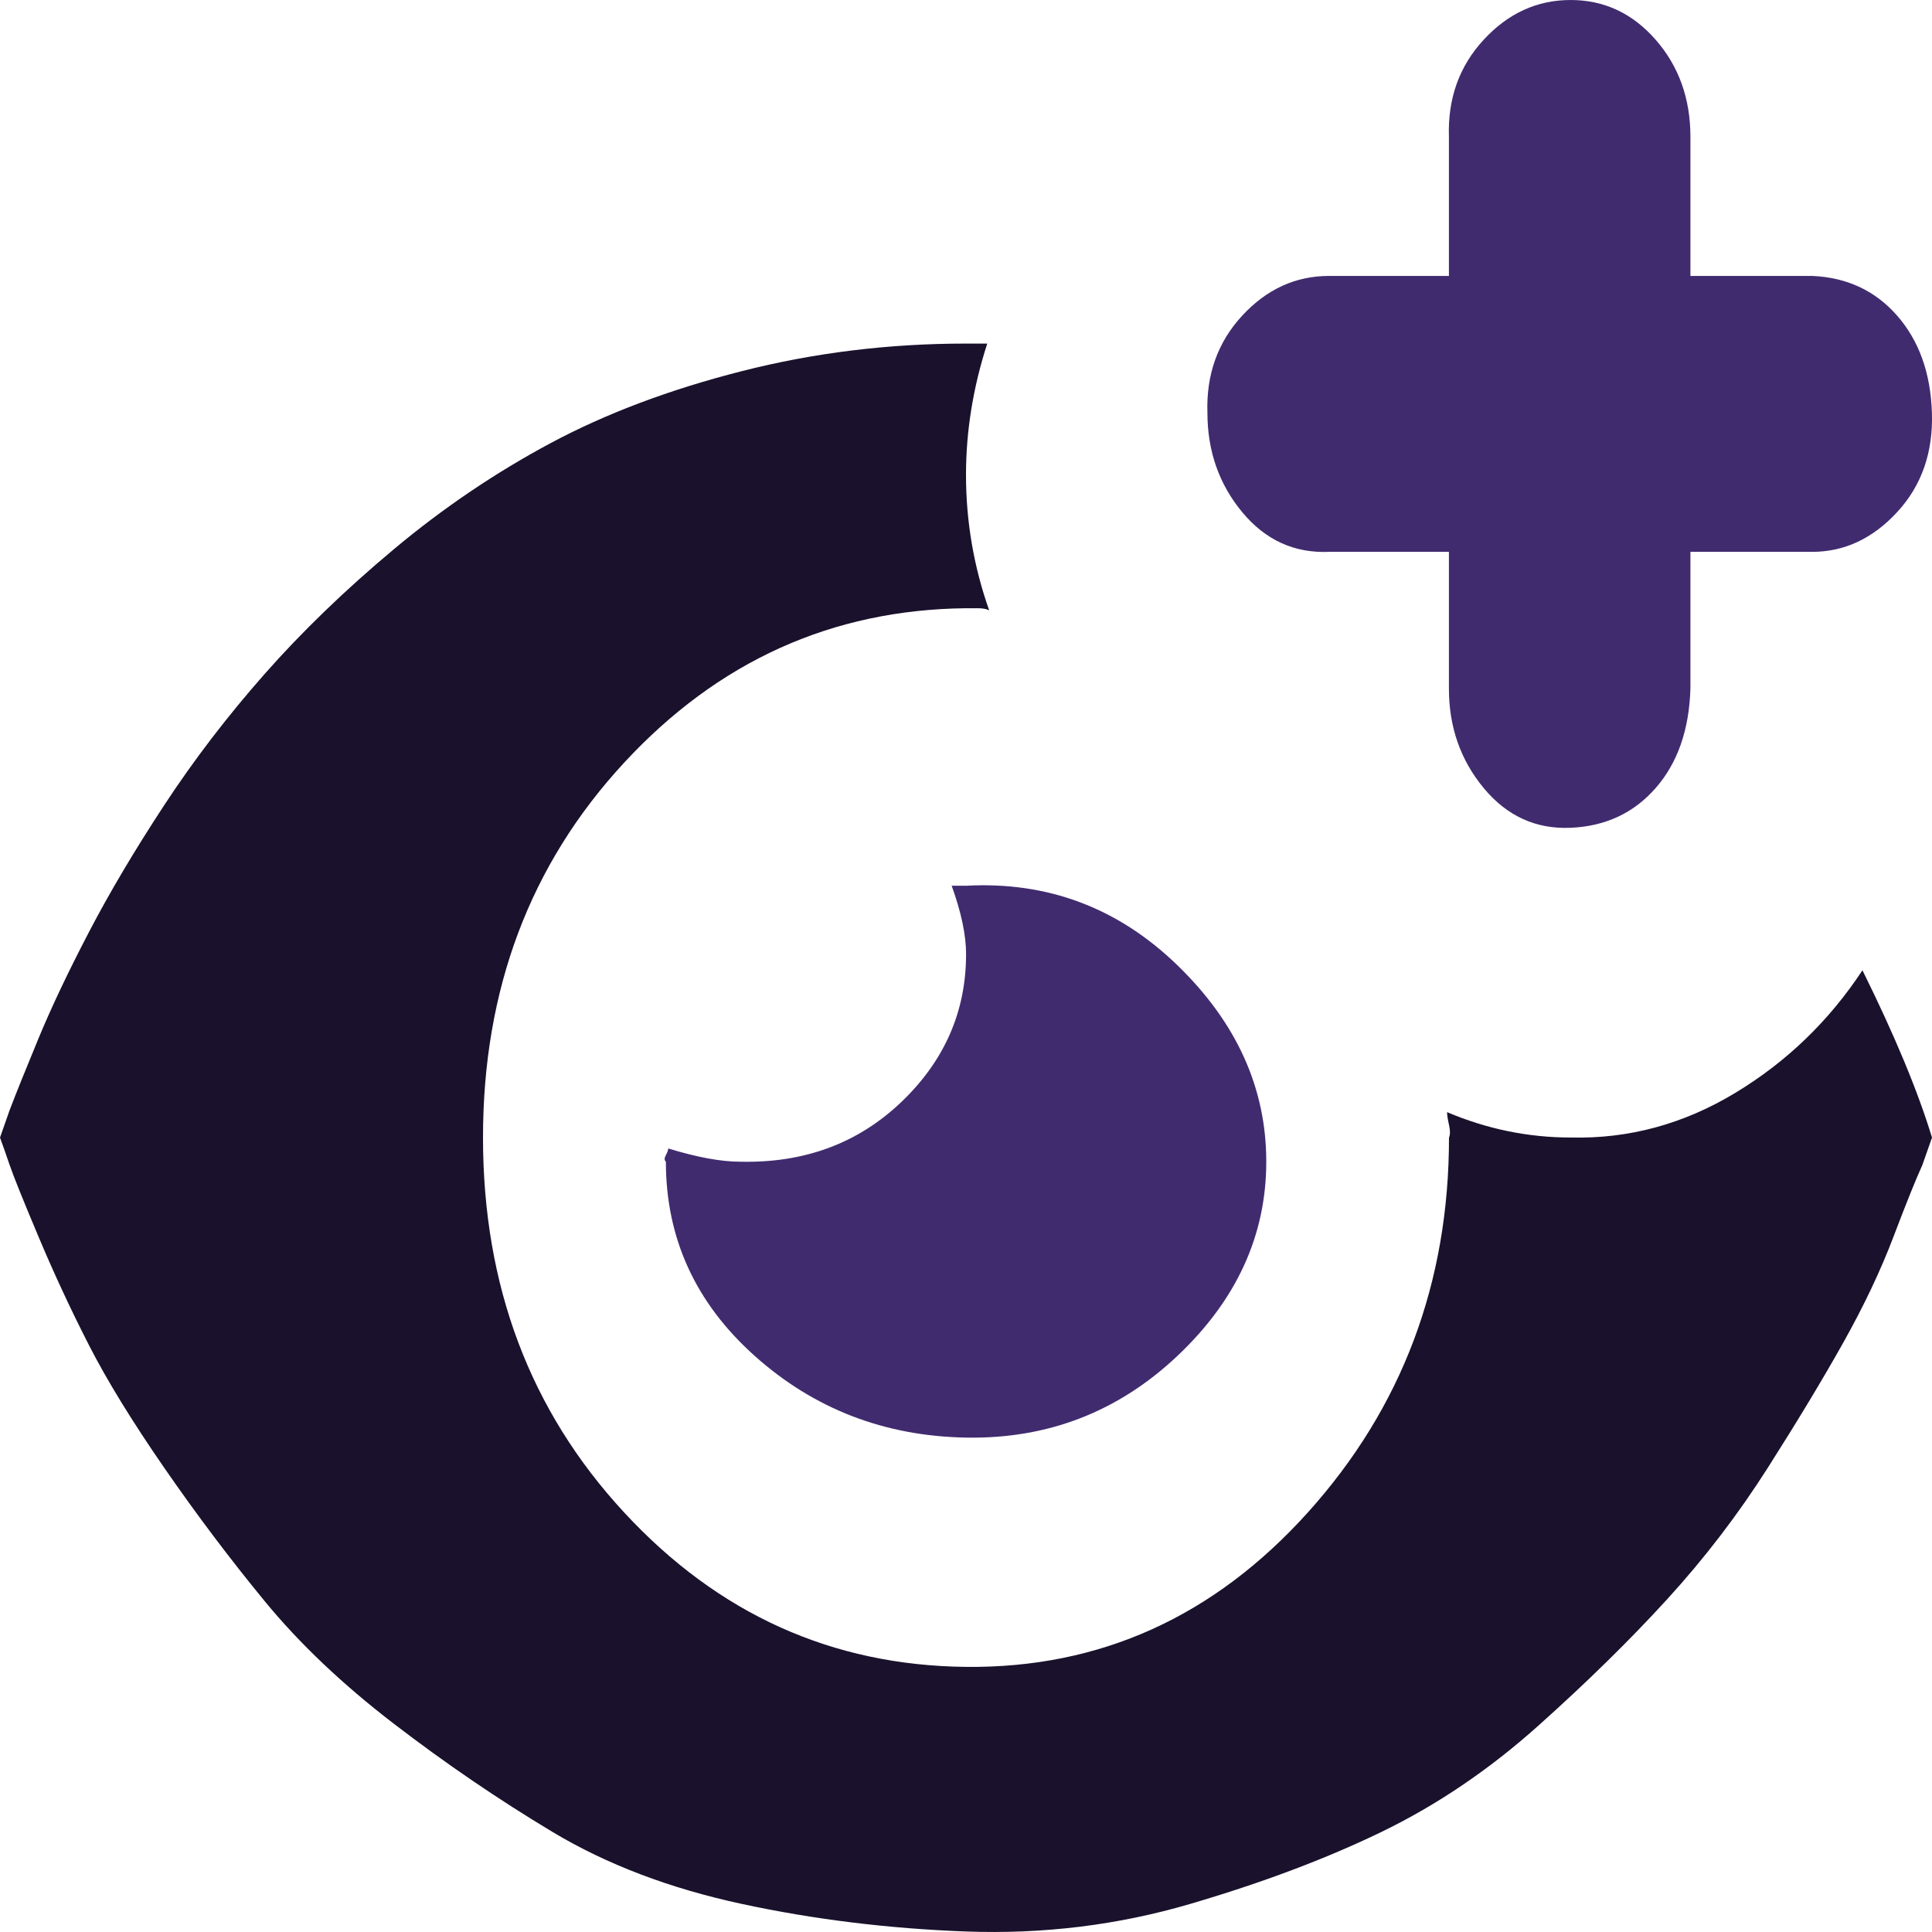
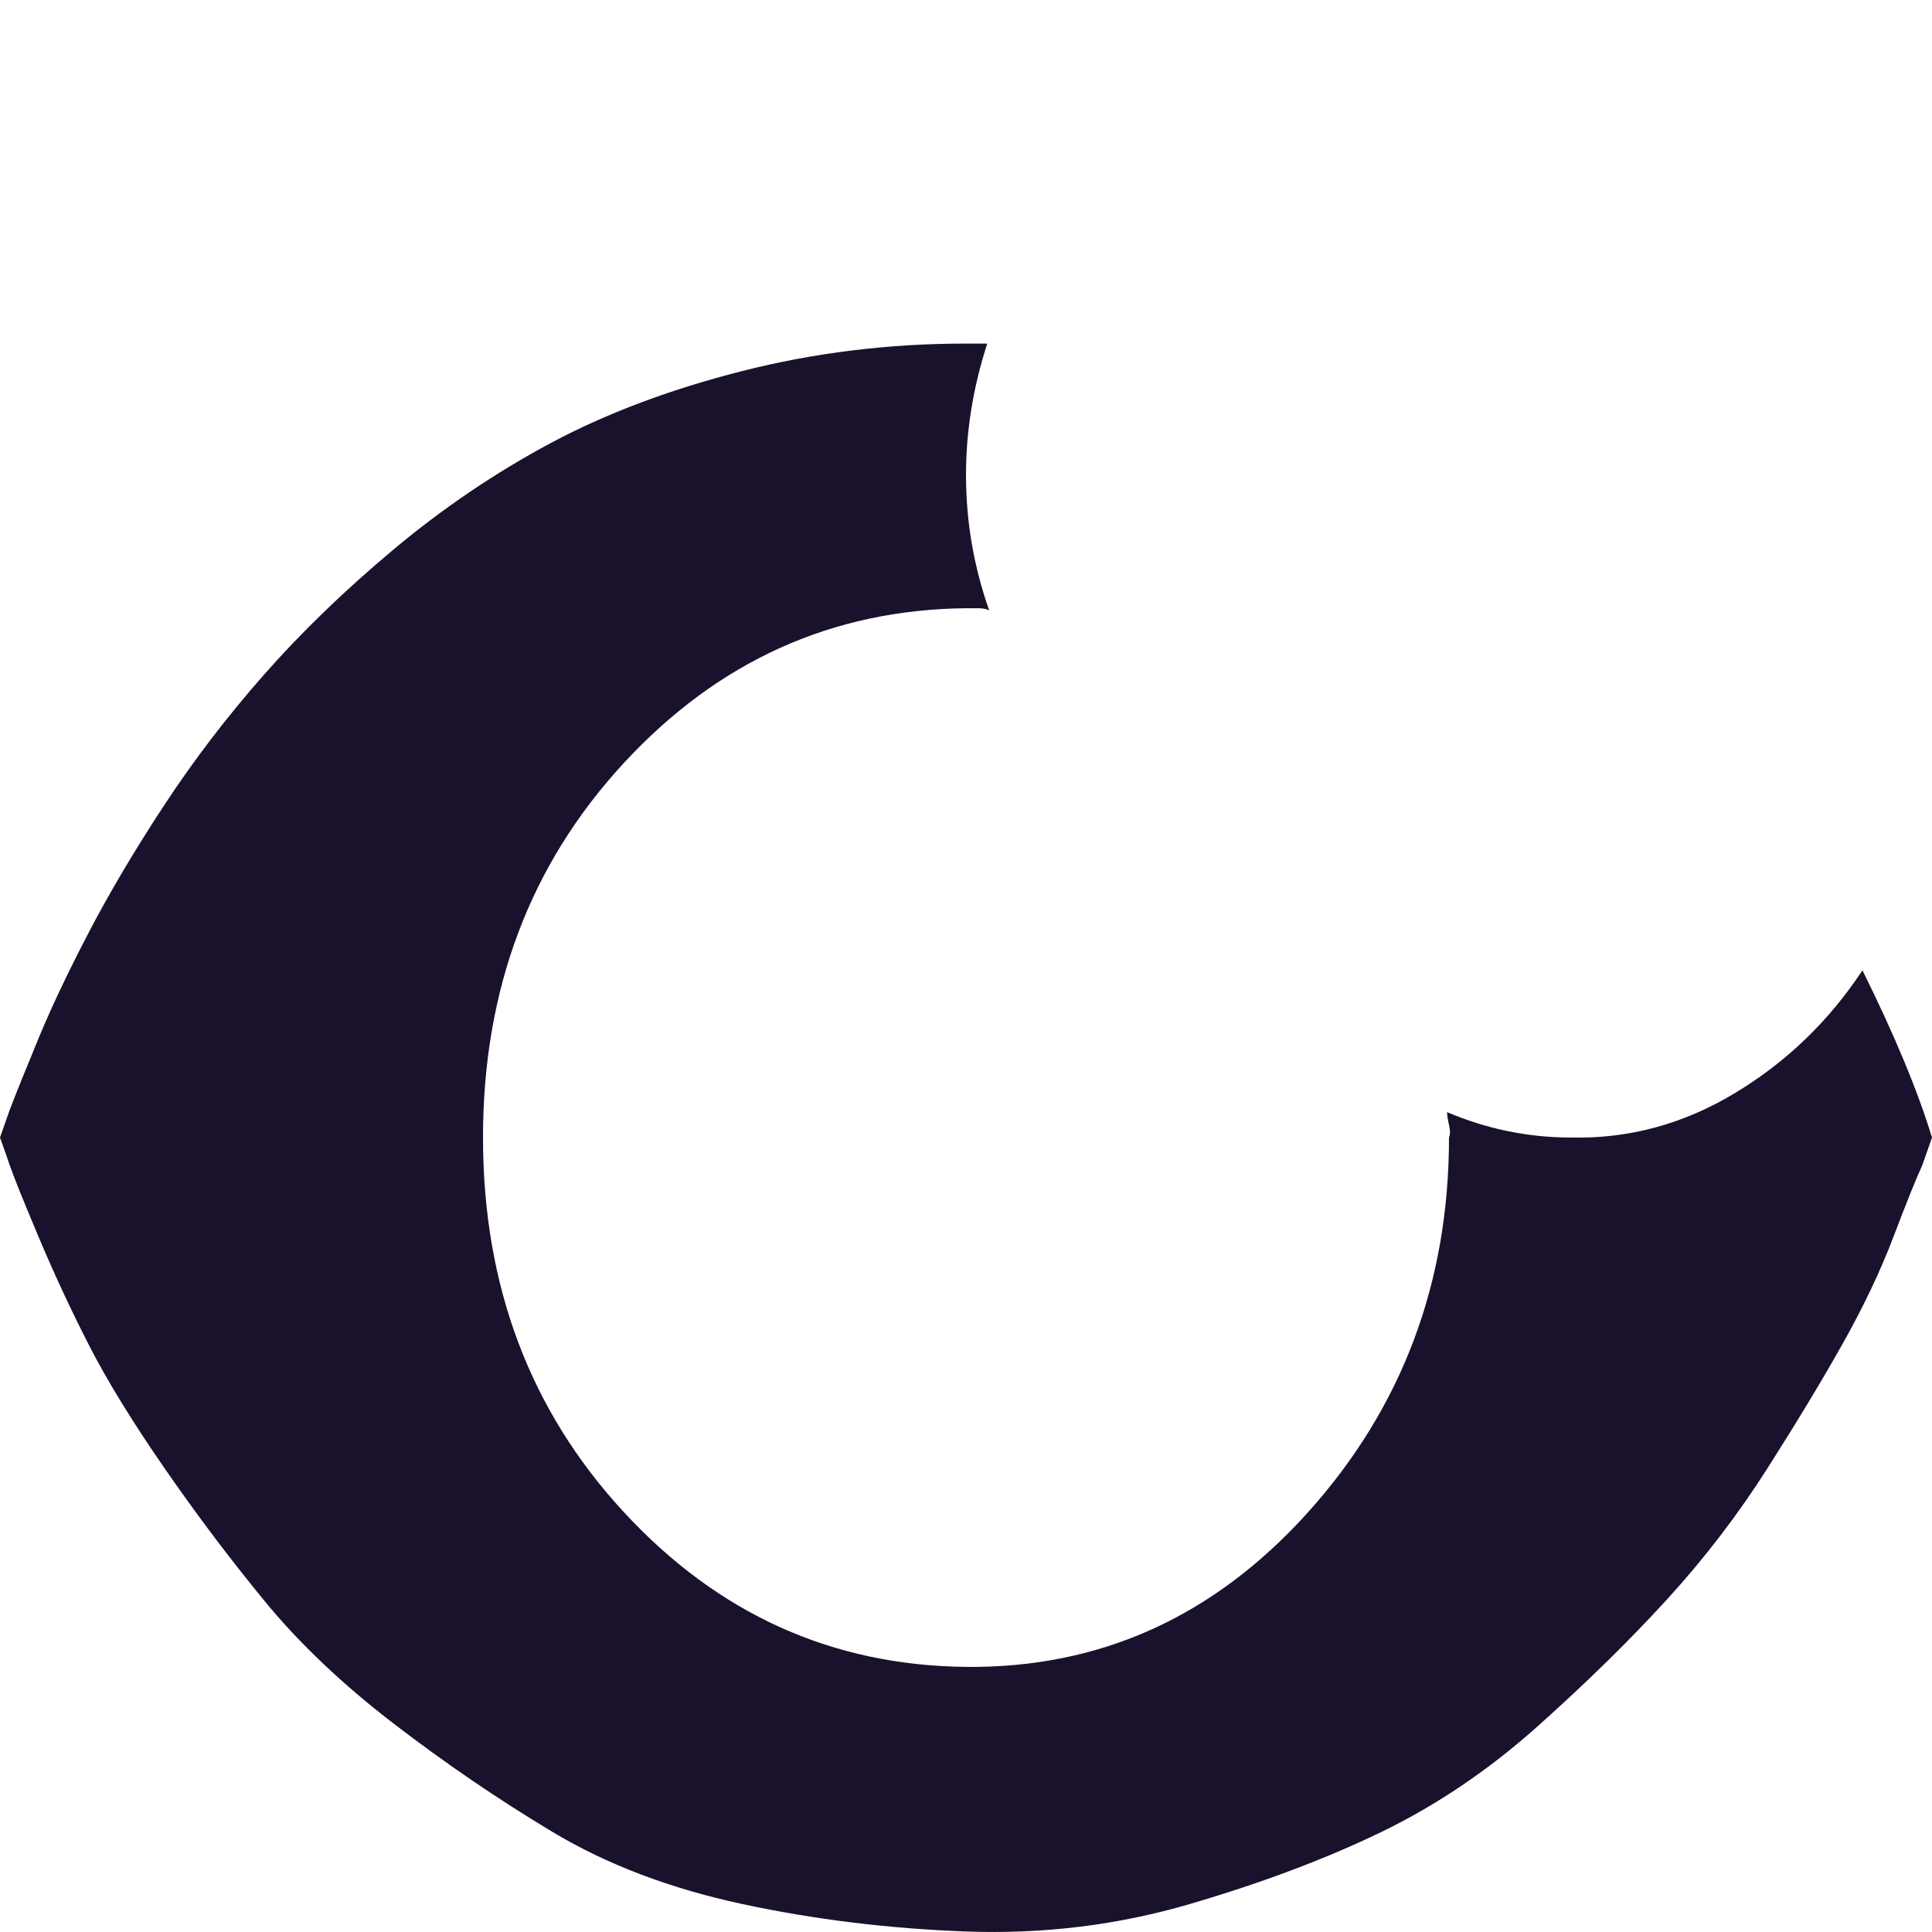
<svg xmlns="http://www.w3.org/2000/svg" xml:space="preserve" width="0.5in" height="0.5in" version="1.1" style="shape-rendering:geometricPrecision; text-rendering:geometricPrecision; image-rendering:optimizeQuality; fill-rule:evenodd; clip-rule:evenodd" viewBox="0 0 500 500">
  <defs>
    <style type="text/css">
   
    .fil1 {fill:#1A112C;fill-rule:nonzero}
    .fil0 {fill:#402B6F;fill-rule:nonzero}
   
  </style>
  </defs>
  <g id="Layer_x0020_1">
-     <path class="fil0" d="M312.48 106.83c0,9.9 3,18.47 9,25.71 6,7.24 13.5,10.66 22.5,10.28l31 0 0 35.42c0,9.9 3,18.47 9,25.71 6,7.24 13.5,10.67 22.5,10.28 9,-0.38 16.33,-3.81 22,-10.28 5.67,-6.48 8.67,-15.04 9,-25.71l0 -35.42 31.5 0c8.33,0 15.67,-3.43 22,-10.28 6.33,-6.86 9.33,-15.43 9,-25.71 -0.33,-10.28 -3.33,-18.66 -9,-25.14 -5.67,-6.47 -13,-9.9 -22,-10.28l-31.5 0 0 -35.99c0,-9.9 -3,-18.28 -9,-25.14 -6,-6.85 -13.33,-10.28 -22,-10.28 -8.67,0 -16.17,3.43 -22.5,10.28 -6.33,6.85 -9.33,15.24 -9,25.14l0 35.99 -31 0c-8.67,0 -16.17,3.43 -22.5,10.28 -6.33,6.86 -9.33,15.24 -9,25.14z" />
-     <path class="fil0" d="M172.33 300.64c0,19.8 7.66,36.56 22.99,50.27 15.33,13.71 33.56,20.76 54.7,21.14 21.13,0.38 39.36,-6.67 54.69,-21.14 15.33,-14.47 23,-31.23 23,-50.27 0,-19.04 -7.67,-35.99 -23,-50.84 -15.33,-14.85 -33.56,-21.71 -54.69,-20.57 -0.42,0 -1.04,0 -1.87,0 -0.83,0 -1.45,0 -1.86,0 2.48,6.85 3.73,12.76 3.73,17.71 0,14.85 -5.59,27.61 -16.78,38.28 -11.19,10.67 -25.07,15.81 -41.65,15.43 -4.97,0 -11.19,-1.14 -18.65,-3.43 0,0.38 -0.2,0.95 -0.61,1.72 -0.42,0.76 -0.42,1.33 0,1.71z" />
+     <path class="fil0" d="M172.33 300.64z" />
    <path class="fil1" d="M-0 294.39c0.67,1.83 1.5,4.2 2.5,7.12 1,2.93 3.5,9.13 7.5,18.63 4,9.5 8.33,18.81 13,27.94 4.67,9.14 11.17,19.73 19.5,31.78 8.33,12.06 17,23.56 26,34.52 9,10.96 20.17,21.56 33.5,31.78 13.33,10.23 27,19.55 41,27.95 14,8.4 30.33,14.61 49,18.63 18.67,4.02 38,6.39 58,7.13 20,0.73 39.33,-1.65 58,-7.13 18.67,-5.48 35.17,-11.69 49.5,-18.63 14.33,-6.94 27.83,-16.07 40.5,-27.4 12.67,-11.32 23.83,-22.28 33.5,-32.87 9.67,-10.59 18.33,-21.92 26,-33.97 7.67,-12.06 14.17,-22.83 19.5,-32.33 5.33,-9.5 9.67,-18.63 13,-27.39 3.33,-8.77 5.83,-14.98 7.5,-18.63l2.5 -7.12c-3.67,-12.05 -9.67,-26.48 -18,-43.29 -8.67,13.15 -19.67,23.75 -33,31.78 -13.33,8.04 -27.5,11.87 -42.5,11.5 -11,0 -21.67,-2.19 -32,-6.57 0,0.73 0.17,1.83 0.5,3.29 0.33,1.46 0.33,2.56 0,3.29 0,37.63 -12.17,69.95 -36.5,96.99 -24.33,27.03 -53.83,40.36 -88.5,40 -34.67,-0.36 -64.17,-13.69 -88.5,-40 -24.33,-26.3 -36.5,-58.63 -36.5,-96.99 0,-38.35 12.17,-70.69 36.5,-96.99 24.33,-26.3 53.83,-39.63 88.5,-40 0.67,0 1.67,0 3,0 1.33,0 2.33,0.18 3,0.55 -4,-11.32 -6,-23.02 -6,-35.07 0,-11.32 1.83,-22.65 5.5,-33.97 -0.67,0 -1.67,0 -3,0 -1.33,0 -2.17,0 -2.5,0 -20,0 -39.33,2.37 -58,7.13 -18.67,4.75 -35.16,10.96 -49.5,18.63 -14.33,7.67 -27.83,16.81 -40.5,27.4 -12.67,10.59 -23.83,21.37 -33.5,32.33 -9.67,10.96 -18.33,22.28 -26,33.97 -7.67,11.69 -14.17,22.65 -19.5,32.88 -5.33,10.23 -9.67,19.36 -13,27.4 -3.33,8.04 -5.83,14.25 -7.5,18.63l-2.5 7.12z" />
  </g>
</svg>